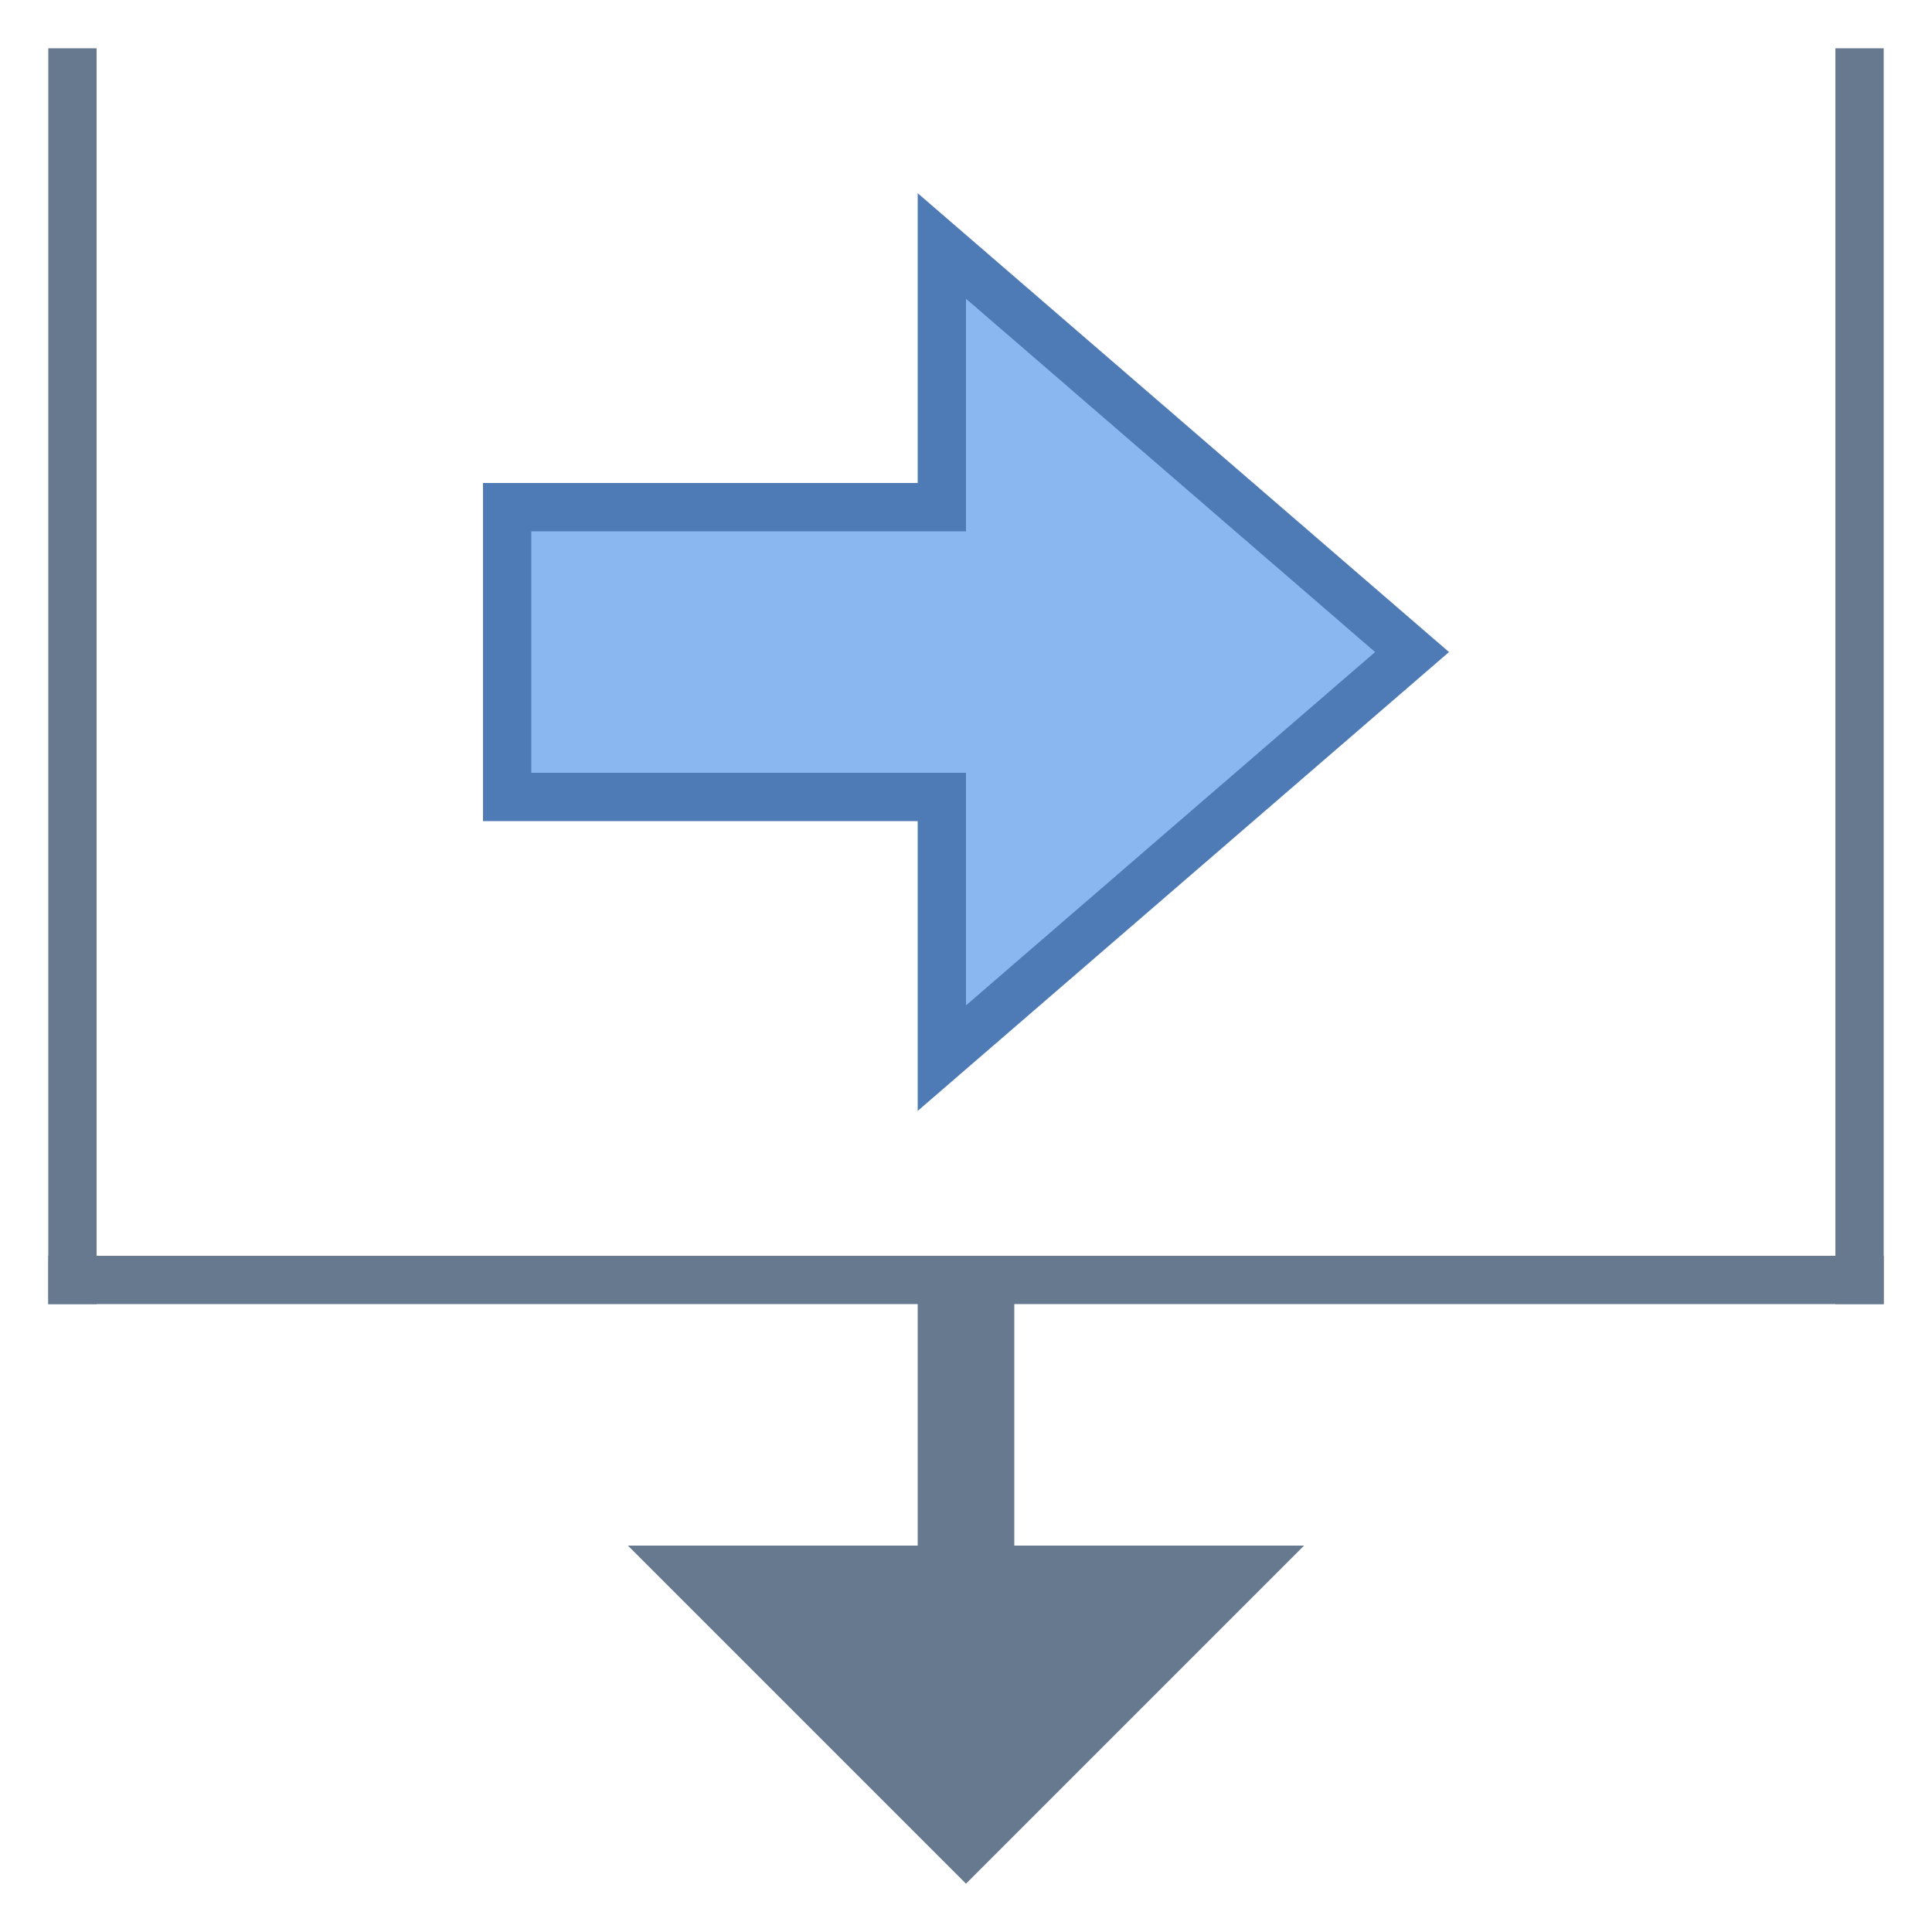
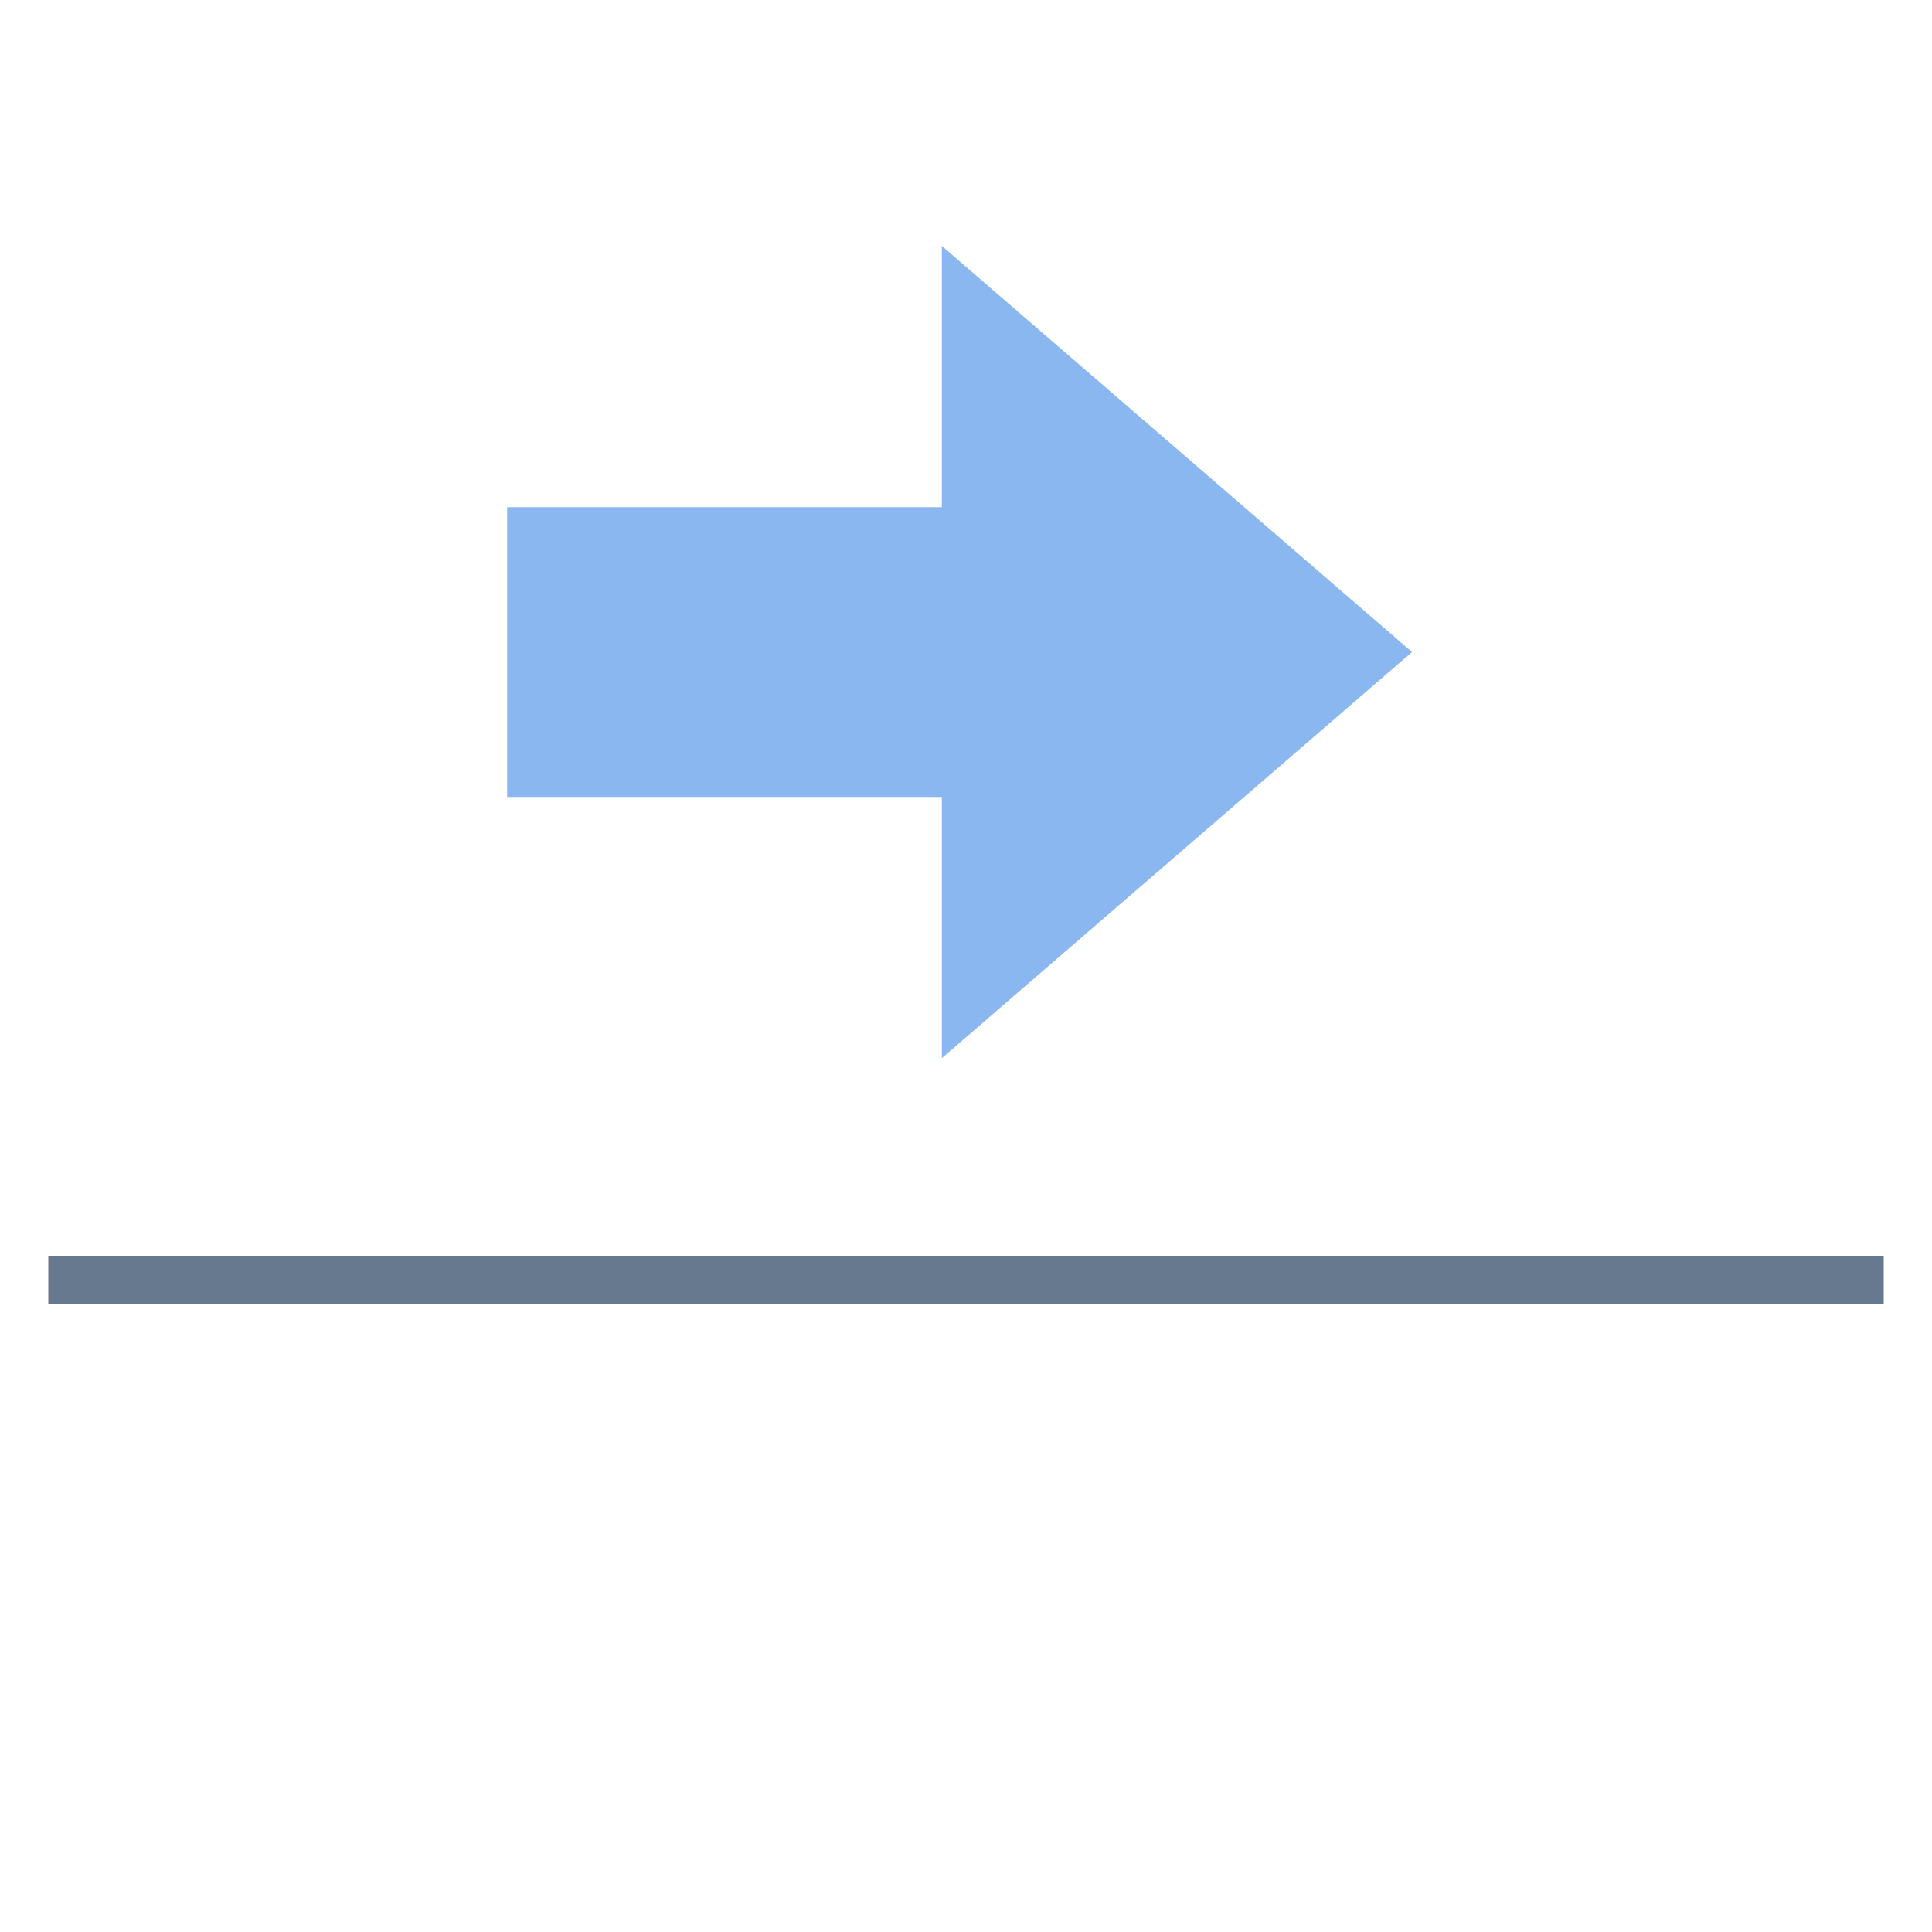
<svg xmlns="http://www.w3.org/2000/svg" version="1.1" id="Layer_1" x="0px" y="0px" viewBox="0 0 40 40" style="enable-background:new 0 0 40 40;" xml:space="preserve">
  <g>
-     <polygon style="fill:#66798F;" points="21,32 21,26 19,26 19,32 13,32 20,39 27,32  " />
-   </g>
-   <rect x="1" y="1" style="fill:#66798F;" width="1" height="26" />
-   <rect x="38" y="1" style="fill:#66798F;" width="1" height="26" />
+     </g>
  <rect x="19.5" y="7.5" transform="matrix(8.913054e-011 -1 1 8.913054e-011 -6.5 46.5)" style="fill:#66798F;" width="1" height="38" />
  <g>
    <g>
      <polygon style="fill:#8BB7F0;" points="19.5,16.5 10.5,16.5 10.5,10.5 19.5,10.5 19.5,5.092 29.235,13.5 19.5,21.908   " />
    </g>
    <g>
-       <path style="fill:#4E7AB5;" d="M20,6.185l8.47,7.315L20,20.815V17v-1h-1h-8v-5h8h1v-1V6.185 M19,4v6h-9c0,3.208,0,4.764,0,7h9v6    l11-9.5L19,4L19,4z" />
-     </g>
+       </g>
  </g>
</svg>